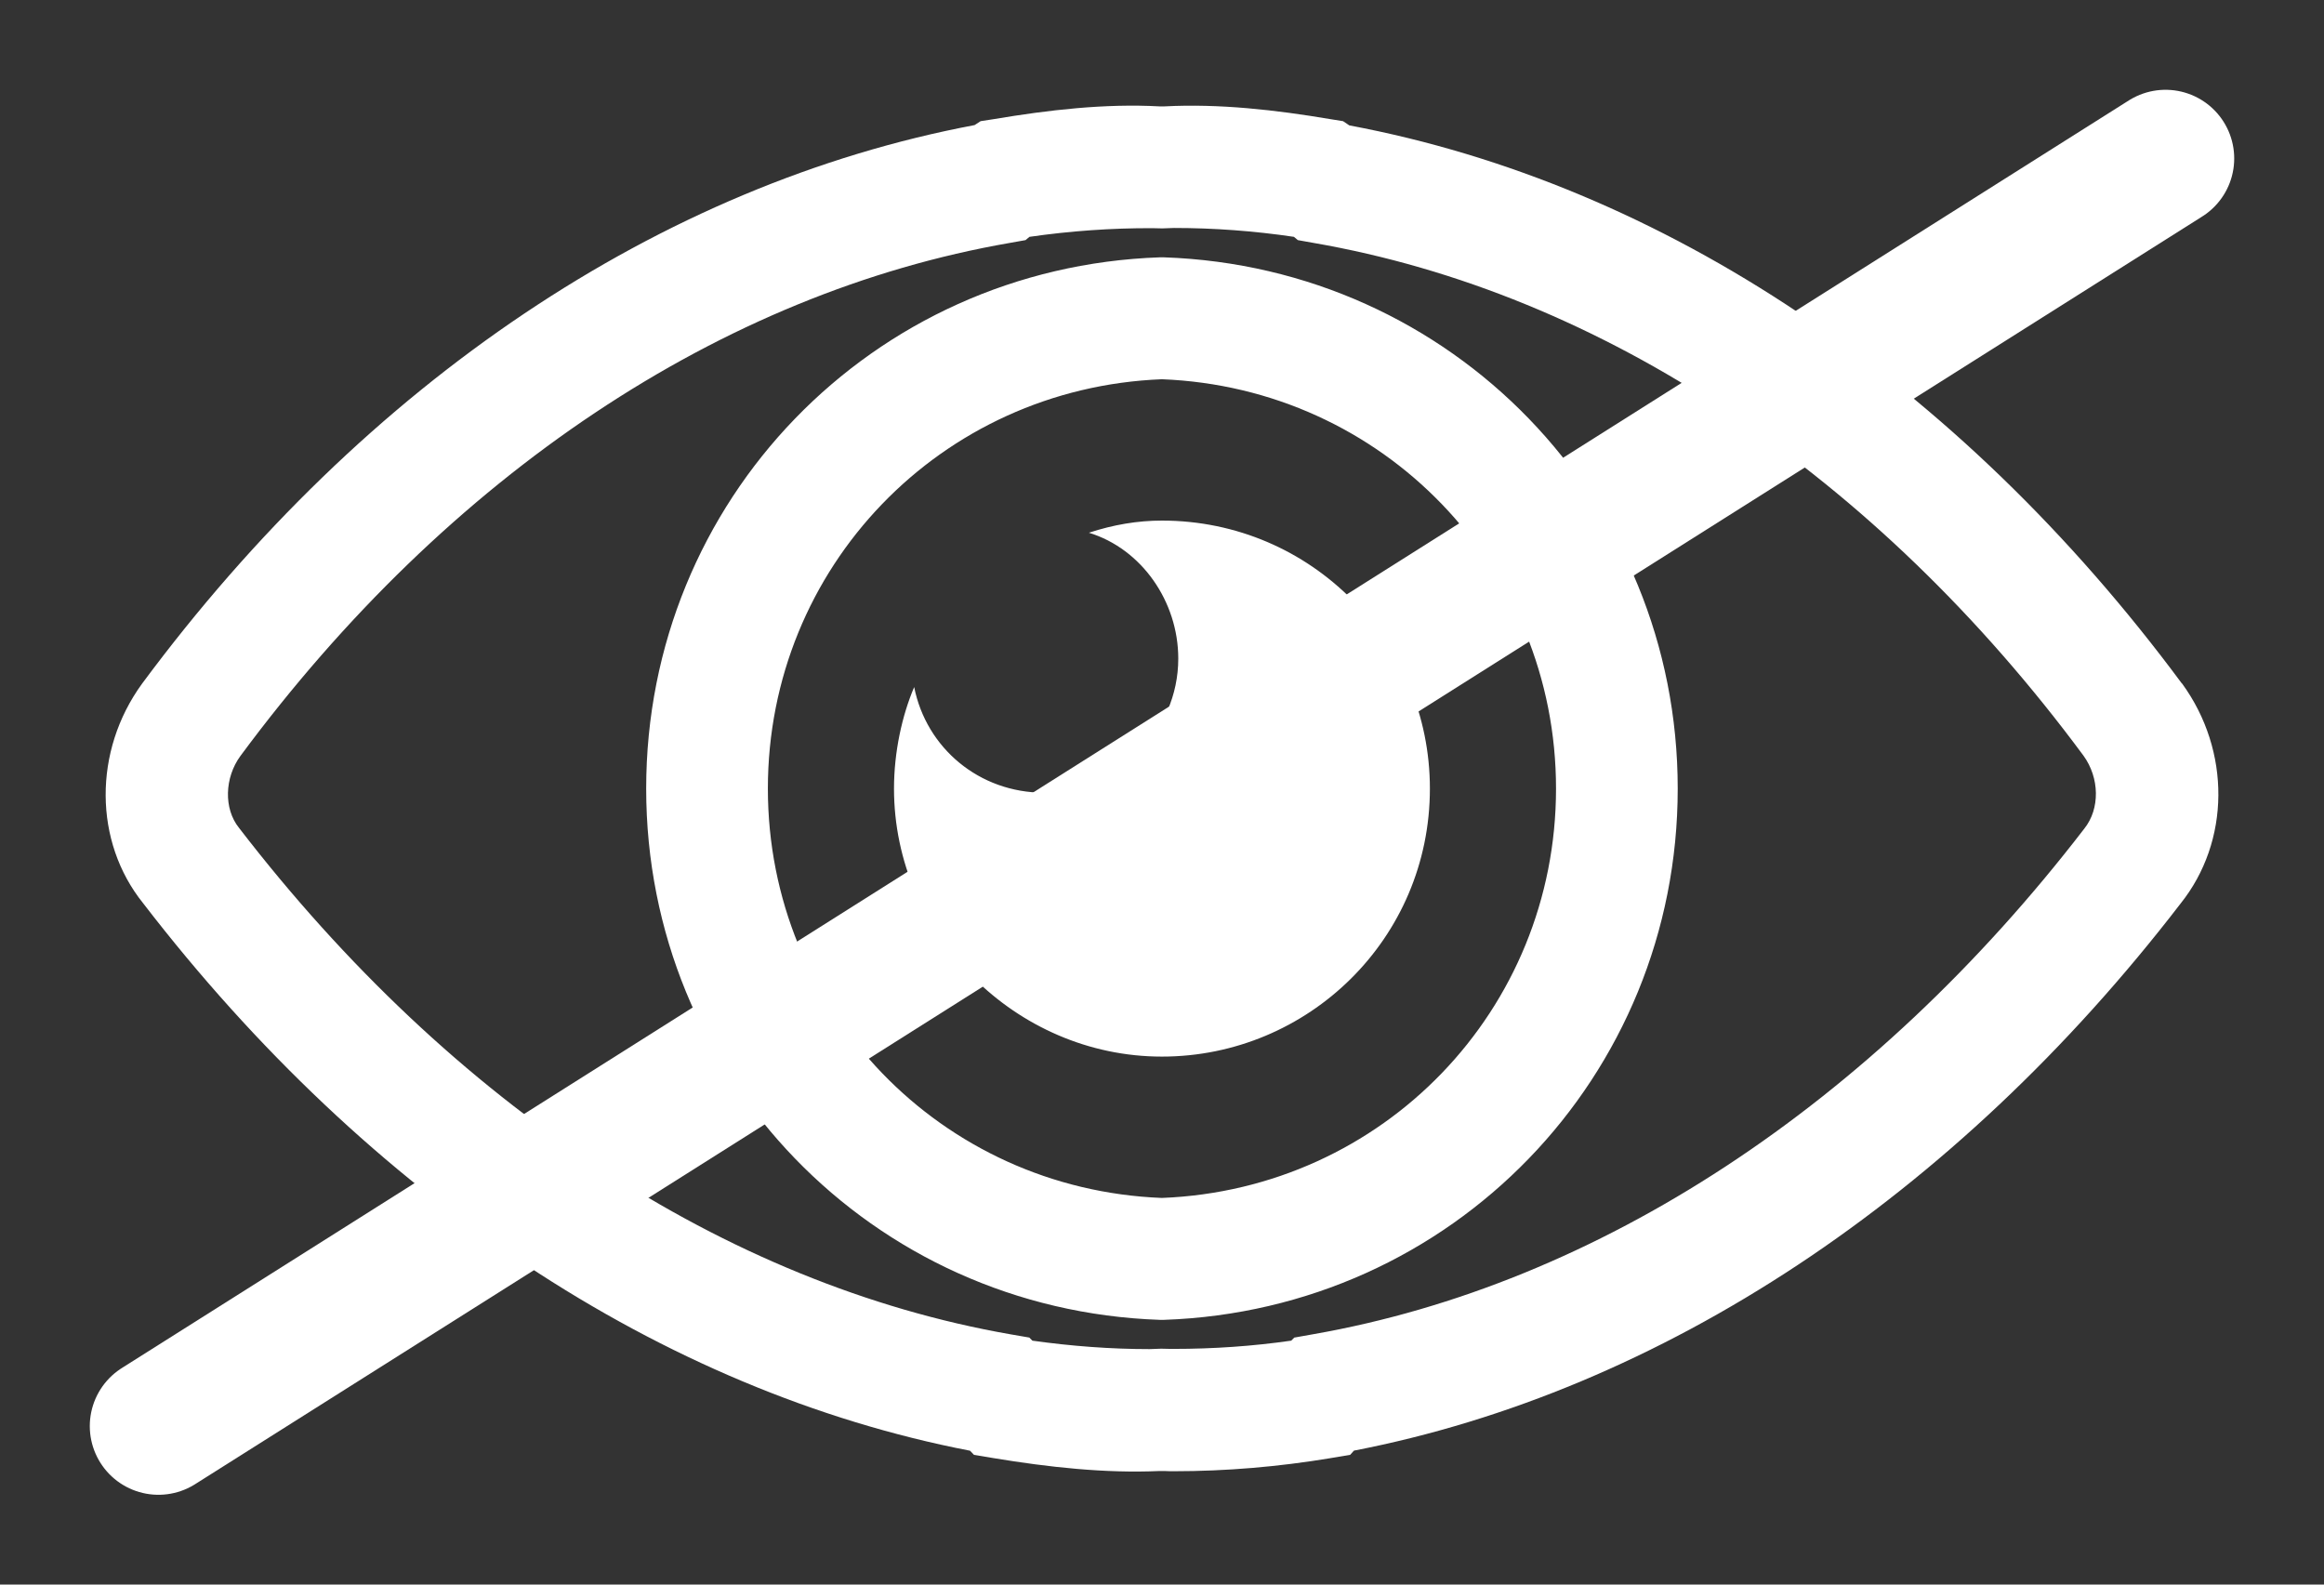
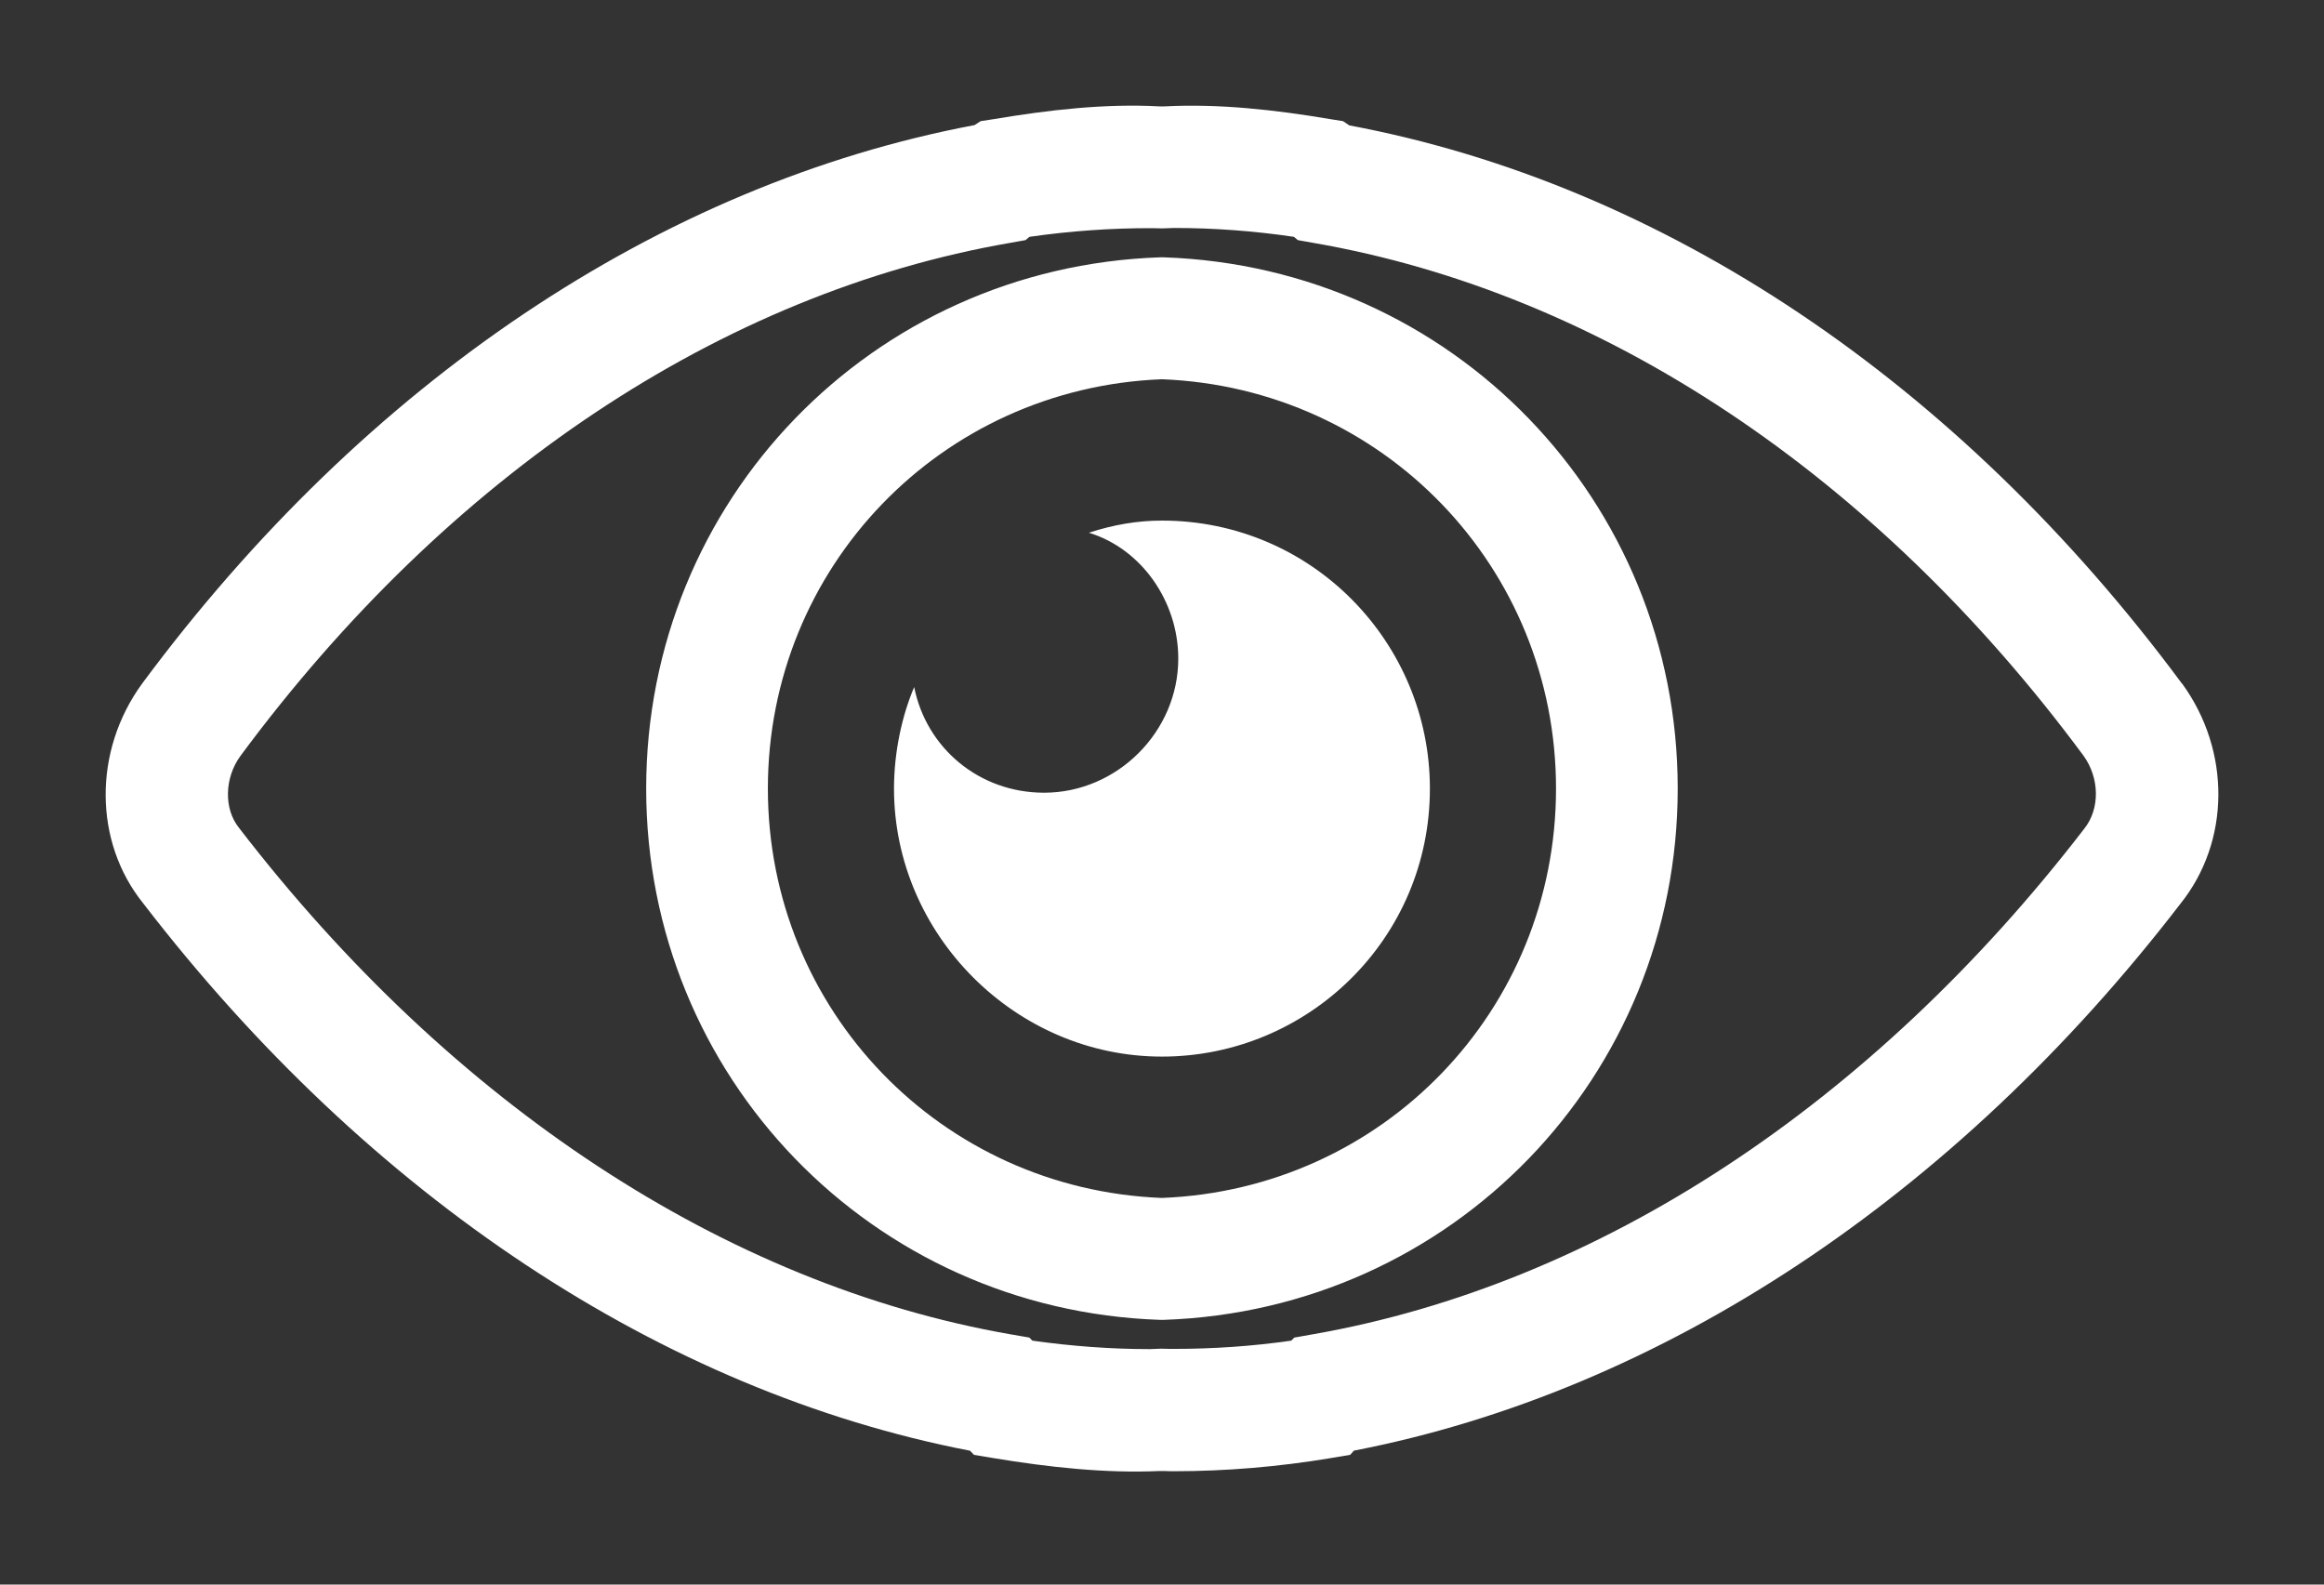
<svg xmlns="http://www.w3.org/2000/svg" xmlns:xlink="http://www.w3.org/1999/xlink" width="22px" height="15px" viewBox="0 0 22 15" version="1.1">
  <rect x="0" y="0" width="22" height="15" fill="#333333" stroke="none" />
  <title>Group@2x</title>
  <desc>Created with Sketch.</desc>
  <defs>
-     <path d="M10.154,5.234 C10.154,4.695 9.808,4.196 9.308,4.043 C9.539,3.967 9.769,3.928 9.999,3.928 C11.421,3.928 12.536,5.083 12.536,6.465 C12.536,7.887 11.382,9.002 9.999,9.002 C8.614,9.002 7.463,7.847 7.463,6.465 C7.463,6.119 7.539,5.774 7.654,5.504 C7.769,6.081 8.269,6.504 8.884,6.504 C9.576,6.504 10.154,5.926 10.154,5.235 L10.154,5.234 Z M11.595,12.803 L11.781,12.772 L11.817,12.732 C14.729,12.168 17.505,10.332 19.641,7.555 C20.114,6.965 20.12,6.108 19.657,5.471 L19.653,5.468 C17.538,2.614 14.745,0.744 11.773,0.187 L11.714,0.147 L11.595,0.128 C11.074,0.04 10.542,-0.02 10.025,0.007 L9.976,0.007 C9.463,-0.021 8.928,0.04 8.406,0.128 L8.283,0.147 L8.226,0.184 C5.254,0.745 2.461,2.616 0.344,5.473 C-0.119,6.11 -0.113,6.968 0.354,7.549 C2.496,10.334 5.27,12.17 8.183,12.733 L8.22,12.772 L8.406,12.803 C8.927,12.889 9.461,12.948 9.976,12.925 L10.025,12.925 C10.054,12.927 10.086,12.927 10.115,12.927 C10.605,12.927 11.103,12.885 11.596,12.803 L11.595,12.803 Z M8.746,11.662 L8.566,11.631 C5.871,11.16 3.28,9.459 1.262,6.836 C1.117,6.656 1.125,6.362 1.276,6.156 C3.244,3.496 5.832,1.772 8.562,1.299 L8.708,1.273 L8.745,1.242 C9.124,1.187 9.524,1.158 9.913,1.16 L10.003,1.162 L10.113,1.158 C10.489,1.158 10.872,1.186 11.249,1.242 L11.286,1.273 L11.432,1.299 C14.167,1.772 16.755,3.495 18.723,6.153 C18.876,6.364 18.881,6.656 18.731,6.844 C16.719,9.459 14.127,11.158 11.432,11.63 L11.252,11.662 L11.223,11.691 C10.86,11.743 10.492,11.769 10.106,11.769 C10.098,11.769 10.09,11.769 10.082,11.769 L9.992,11.767 L9.883,11.771 C9.515,11.771 9.143,11.743 8.773,11.691 L8.744,11.662 L8.746,11.662 Z M11.112,1.123 C11.111,1.122 11.109,1.12 11.109,1.12 L11.112,1.123 Z M11.933,0.313 L11.926,0.305 C11.927,0.307 11.931,0.31 11.933,0.313 Z M10.019,11.494 C12.745,11.4 14.882,9.192 14.882,6.465 C14.882,3.738 12.745,1.53 10.019,1.436 L9.979,1.436 C7.253,1.53 5.117,3.738 5.117,6.465 C5.117,9.192 7.253,11.4 9.979,11.494 L10.019,11.494 Z M13.73,6.465 C13.73,8.561 12.093,10.258 9.999,10.34 C7.906,10.258 6.269,8.559 6.269,6.465 C6.269,4.371 7.906,2.672 9.999,2.59 C12.093,2.672 13.73,4.371 13.73,6.465 Z" id="path-1" />
+     <path d="M10.154,5.234 C10.154,4.695 9.808,4.196 9.308,4.043 C9.539,3.967 9.769,3.928 9.999,3.928 C11.421,3.928 12.536,5.083 12.536,6.465 C12.536,7.887 11.382,9.002 9.999,9.002 C8.614,9.002 7.463,7.847 7.463,6.465 C7.463,6.119 7.539,5.774 7.654,5.504 C7.769,6.081 8.269,6.504 8.884,6.504 C9.576,6.504 10.154,5.926 10.154,5.235 L10.154,5.234 Z M11.595,12.803 L11.781,12.772 L11.817,12.732 C14.729,12.168 17.505,10.332 19.641,7.555 C20.114,6.965 20.12,6.108 19.657,5.471 L19.653,5.468 C17.538,2.614 14.745,0.744 11.773,0.187 L11.714,0.147 L11.595,0.128 C11.074,0.04 10.542,-0.02 10.025,0.007 L9.976,0.007 C9.463,-0.021 8.928,0.04 8.406,0.128 L8.283,0.147 L8.226,0.184 C5.254,0.745 2.461,2.616 0.344,5.473 C-0.119,6.11 -0.113,6.968 0.354,7.549 C2.496,10.334 5.27,12.17 8.183,12.733 L8.22,12.772 L8.406,12.803 C8.927,12.889 9.461,12.948 9.976,12.925 L10.025,12.925 C10.054,12.927 10.086,12.927 10.115,12.927 C10.605,12.927 11.103,12.885 11.596,12.803 L11.595,12.803 M8.746,11.662 L8.566,11.631 C5.871,11.16 3.28,9.459 1.262,6.836 C1.117,6.656 1.125,6.362 1.276,6.156 C3.244,3.496 5.832,1.772 8.562,1.299 L8.708,1.273 L8.745,1.242 C9.124,1.187 9.524,1.158 9.913,1.16 L10.003,1.162 L10.113,1.158 C10.489,1.158 10.872,1.186 11.249,1.242 L11.286,1.273 L11.432,1.299 C14.167,1.772 16.755,3.495 18.723,6.153 C18.876,6.364 18.881,6.656 18.731,6.844 C16.719,9.459 14.127,11.158 11.432,11.63 L11.252,11.662 L11.223,11.691 C10.86,11.743 10.492,11.769 10.106,11.769 C10.098,11.769 10.09,11.769 10.082,11.769 L9.992,11.767 L9.883,11.771 C9.515,11.771 9.143,11.743 8.773,11.691 L8.744,11.662 L8.746,11.662 Z M11.112,1.123 C11.111,1.122 11.109,1.12 11.109,1.12 L11.112,1.123 Z M11.933,0.313 L11.926,0.305 C11.927,0.307 11.931,0.31 11.933,0.313 Z M10.019,11.494 C12.745,11.4 14.882,9.192 14.882,6.465 C14.882,3.738 12.745,1.53 10.019,1.436 L9.979,1.436 C7.253,1.53 5.117,3.738 5.117,6.465 C5.117,9.192 7.253,11.4 9.979,11.494 L10.019,11.494 Z M13.73,6.465 C13.73,8.561 12.093,10.258 9.999,10.34 C7.906,10.258 6.269,8.559 6.269,6.465 C6.269,4.371 7.906,2.672 9.999,2.59 C12.093,2.672 13.73,4.371 13.73,6.465 Z" id="path-1" />
  </defs>
  <g id="Symbols" stroke="none" stroke-width="1" fill="none" fill-rule="evenodd">
    <g id="icons/misc/eye" transform="translate(-1, -5)">
      <g id="Group" transform="translate(2, 6)">
        <mask id="mask-2" fill="white">
          <use xlink:href="#path-1" />
        </mask>
        <use id="eye" fill="#FFFFFF" fill-rule="nonzero" xlink:href="#path-1" />
-         <path d="M0.5,12.5 L19.5,0.5" id="Line" stroke="#FFFFFF" stroke-width="1.3" stroke-linecap="round" />
      </g>
    </g>
  </g>
</svg>